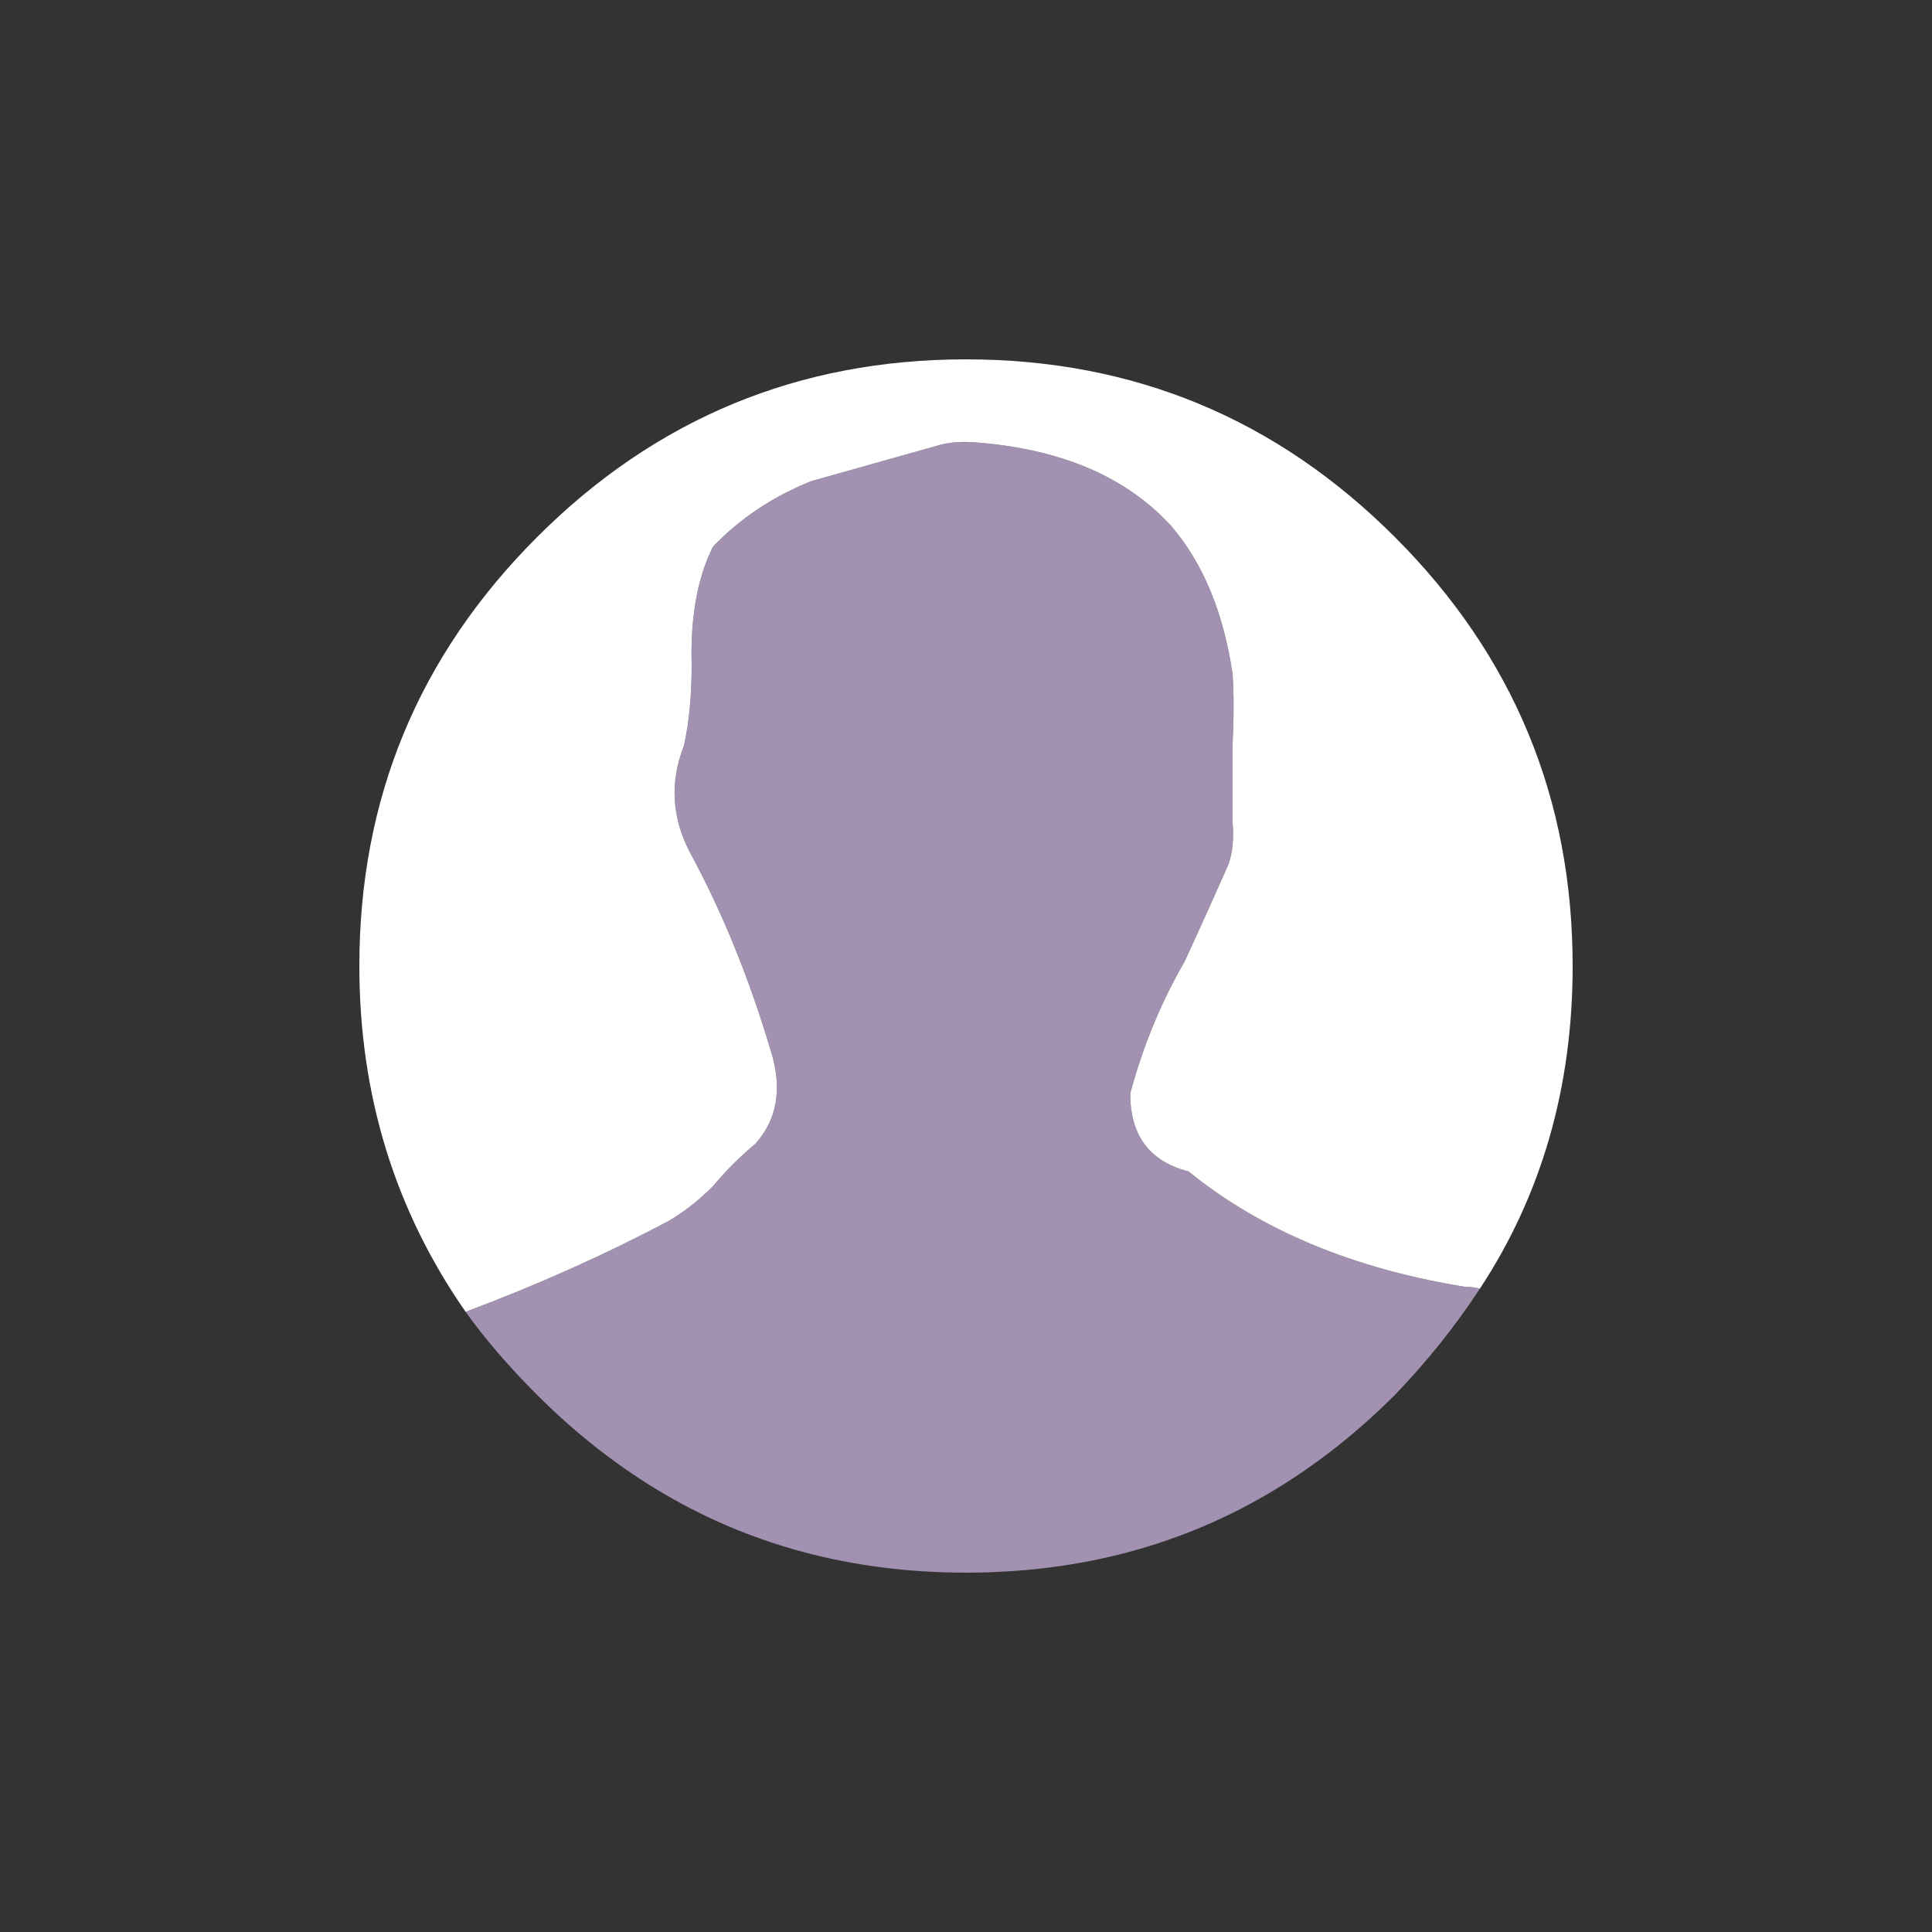
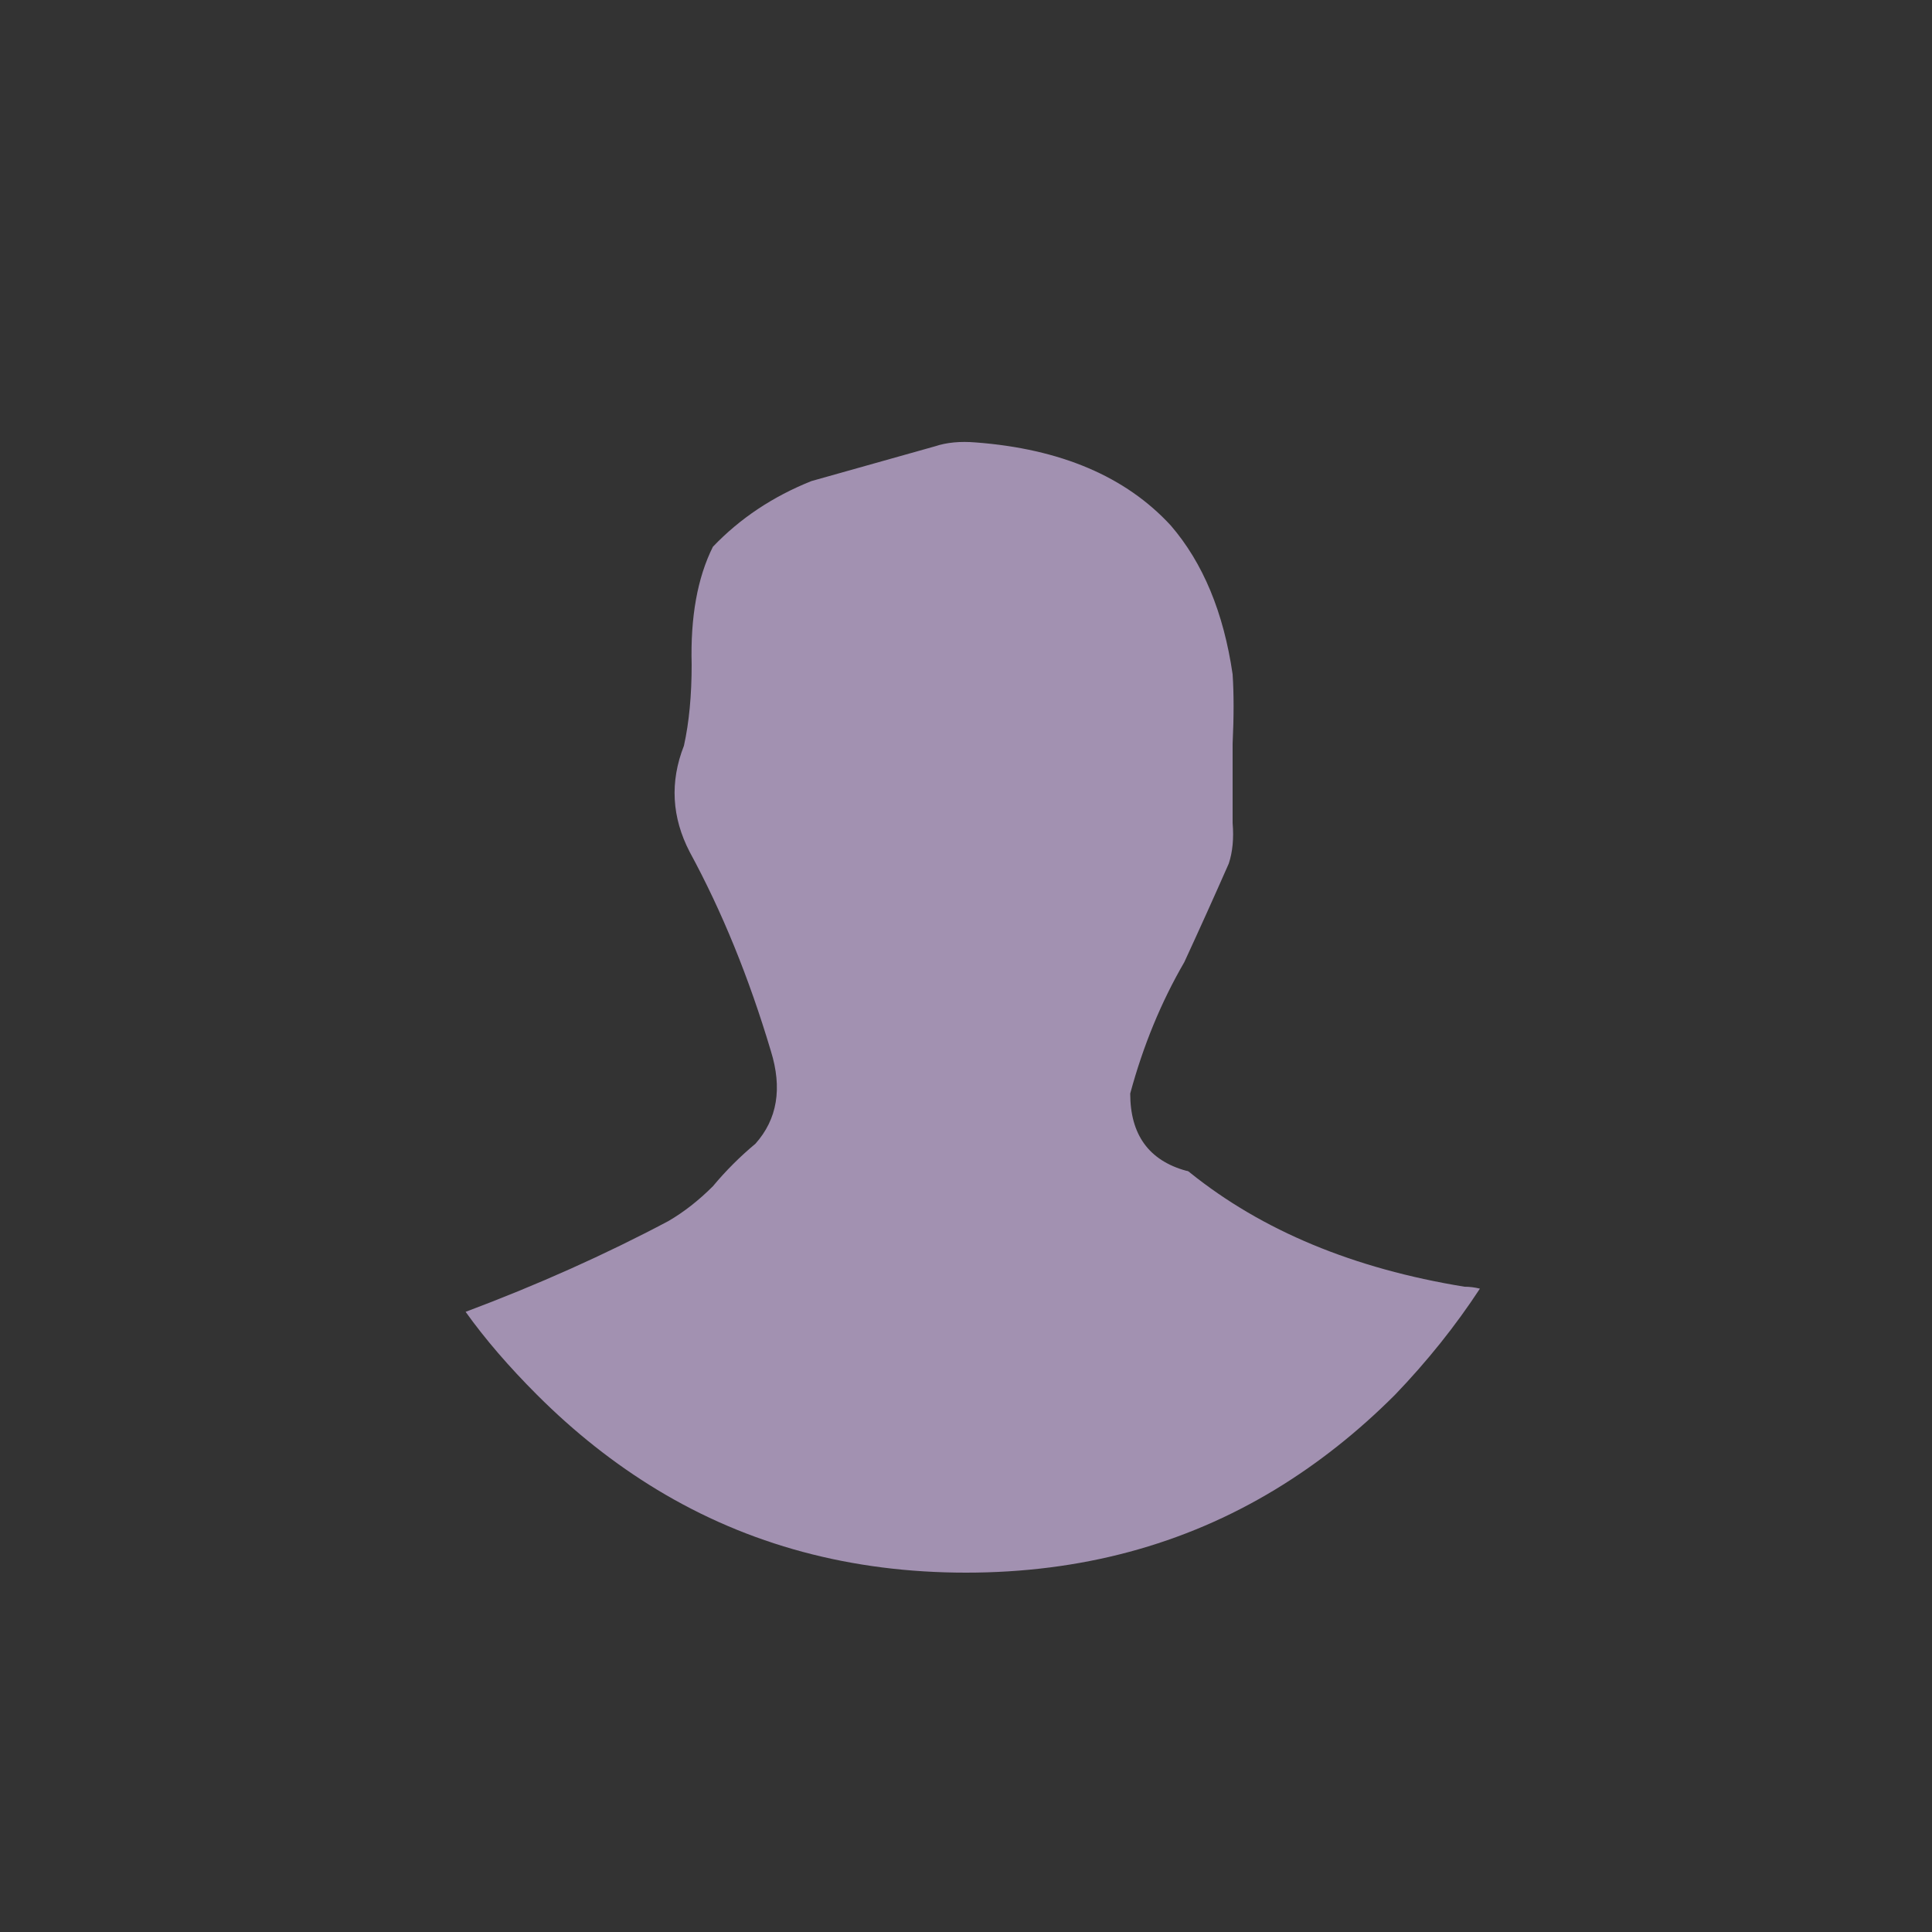
<svg xmlns="http://www.w3.org/2000/svg" xmlns:xlink="http://www.w3.org/1999/xlink" version="1.1" preserveAspectRatio="none" x="0px" y="0px" width="50px" height="50px" viewBox="0 0 50 50">
  <rect x="0" y="0" width="50" height="50" fill="#333333" stroke="none" />
  <defs>
    <g id="Layer0_0_FILL">
      <path fill="#A291B1" stroke="none" d=" M 25.25 11.45 Q 24.65 11.4 24.2 11.55 22.6 12 21 12.45 19.5 13.05 18.45 14.15 17.85 15.35 17.9 17.2 17.9 18.4 17.7 19.3 17.15 20.7 17.85 22.05 19.1 24.35 19.95 27.2 20.4 28.65 19.55 29.6 18.95 30.1 18.45 30.7 17.9 31.25 17.3 31.6 14.85 32.9 12.05 33.95 12.8 35 13.9 36.1 15.35 37.55 17 38.55 20.55 40.7 25 40.7 29.45 40.7 33 38.55 34.65 37.55 36.1 36.1 37.35 34.8 38.3 33.35 38.1 33.3 37.9 33.3 33.6 32.6 30.8 30.35 30.75 30.3 30.7 30.3 29.25 29.9 29.25 28.3 29.75 26.45 30.65 24.9 31.25 23.6 31.8 22.35 31.95 21.9 31.9 21.3 31.9 21.15 31.9 21.1 31.9 20.2 31.9 19.25 31.95 18.2 31.9 17.45 31.55 15.05 30.3 13.6 28.55 11.7 25.25 11.45 Z" />
-       <path fill="#FFFFFF" stroke="none" d=" M 24.2 11.55 Q 24.65 11.4 25.25 11.45 28.55 11.7 30.3 13.6 31.55 15.05 31.9 17.45 31.95 18.2 31.9 19.25 31.9 20.2 31.9 21.1 31.9 21.15 31.9 21.3 31.95 21.9 31.8 22.35 31.25 23.6 30.65 24.9 29.75 26.45 29.25 28.3 29.25 29.9 30.7 30.3 30.75 30.3 30.8 30.35 33.6 32.6 37.9 33.3 38.1 33.3 38.3 33.35 40.7 29.7 40.7 25 40.7 18.5 36.1 13.9 31.5 9.3 25 9.3 18.5 9.3 13.9 13.9 9.3 18.5 9.3 25 9.3 30 12.05 33.95 14.85 32.9 17.3 31.6 17.9 31.25 18.45 30.7 18.95 30.1 19.55 29.6 20.4 28.65 19.95 27.2 19.1 24.35 17.85 22.05 17.15 20.7 17.7 19.3 17.9 18.4 17.9 17.2 17.85 15.35 18.45 14.15 19.5 13.05 21 12.45 22.6 12 24.2 11.55 Z" />
    </g>
  </defs>
  <g transform="matrix( 1, 0, 0, 1, 0,0) ">
    <use xlink:href="#Layer0_0_FILL" />
  </g>
</svg>